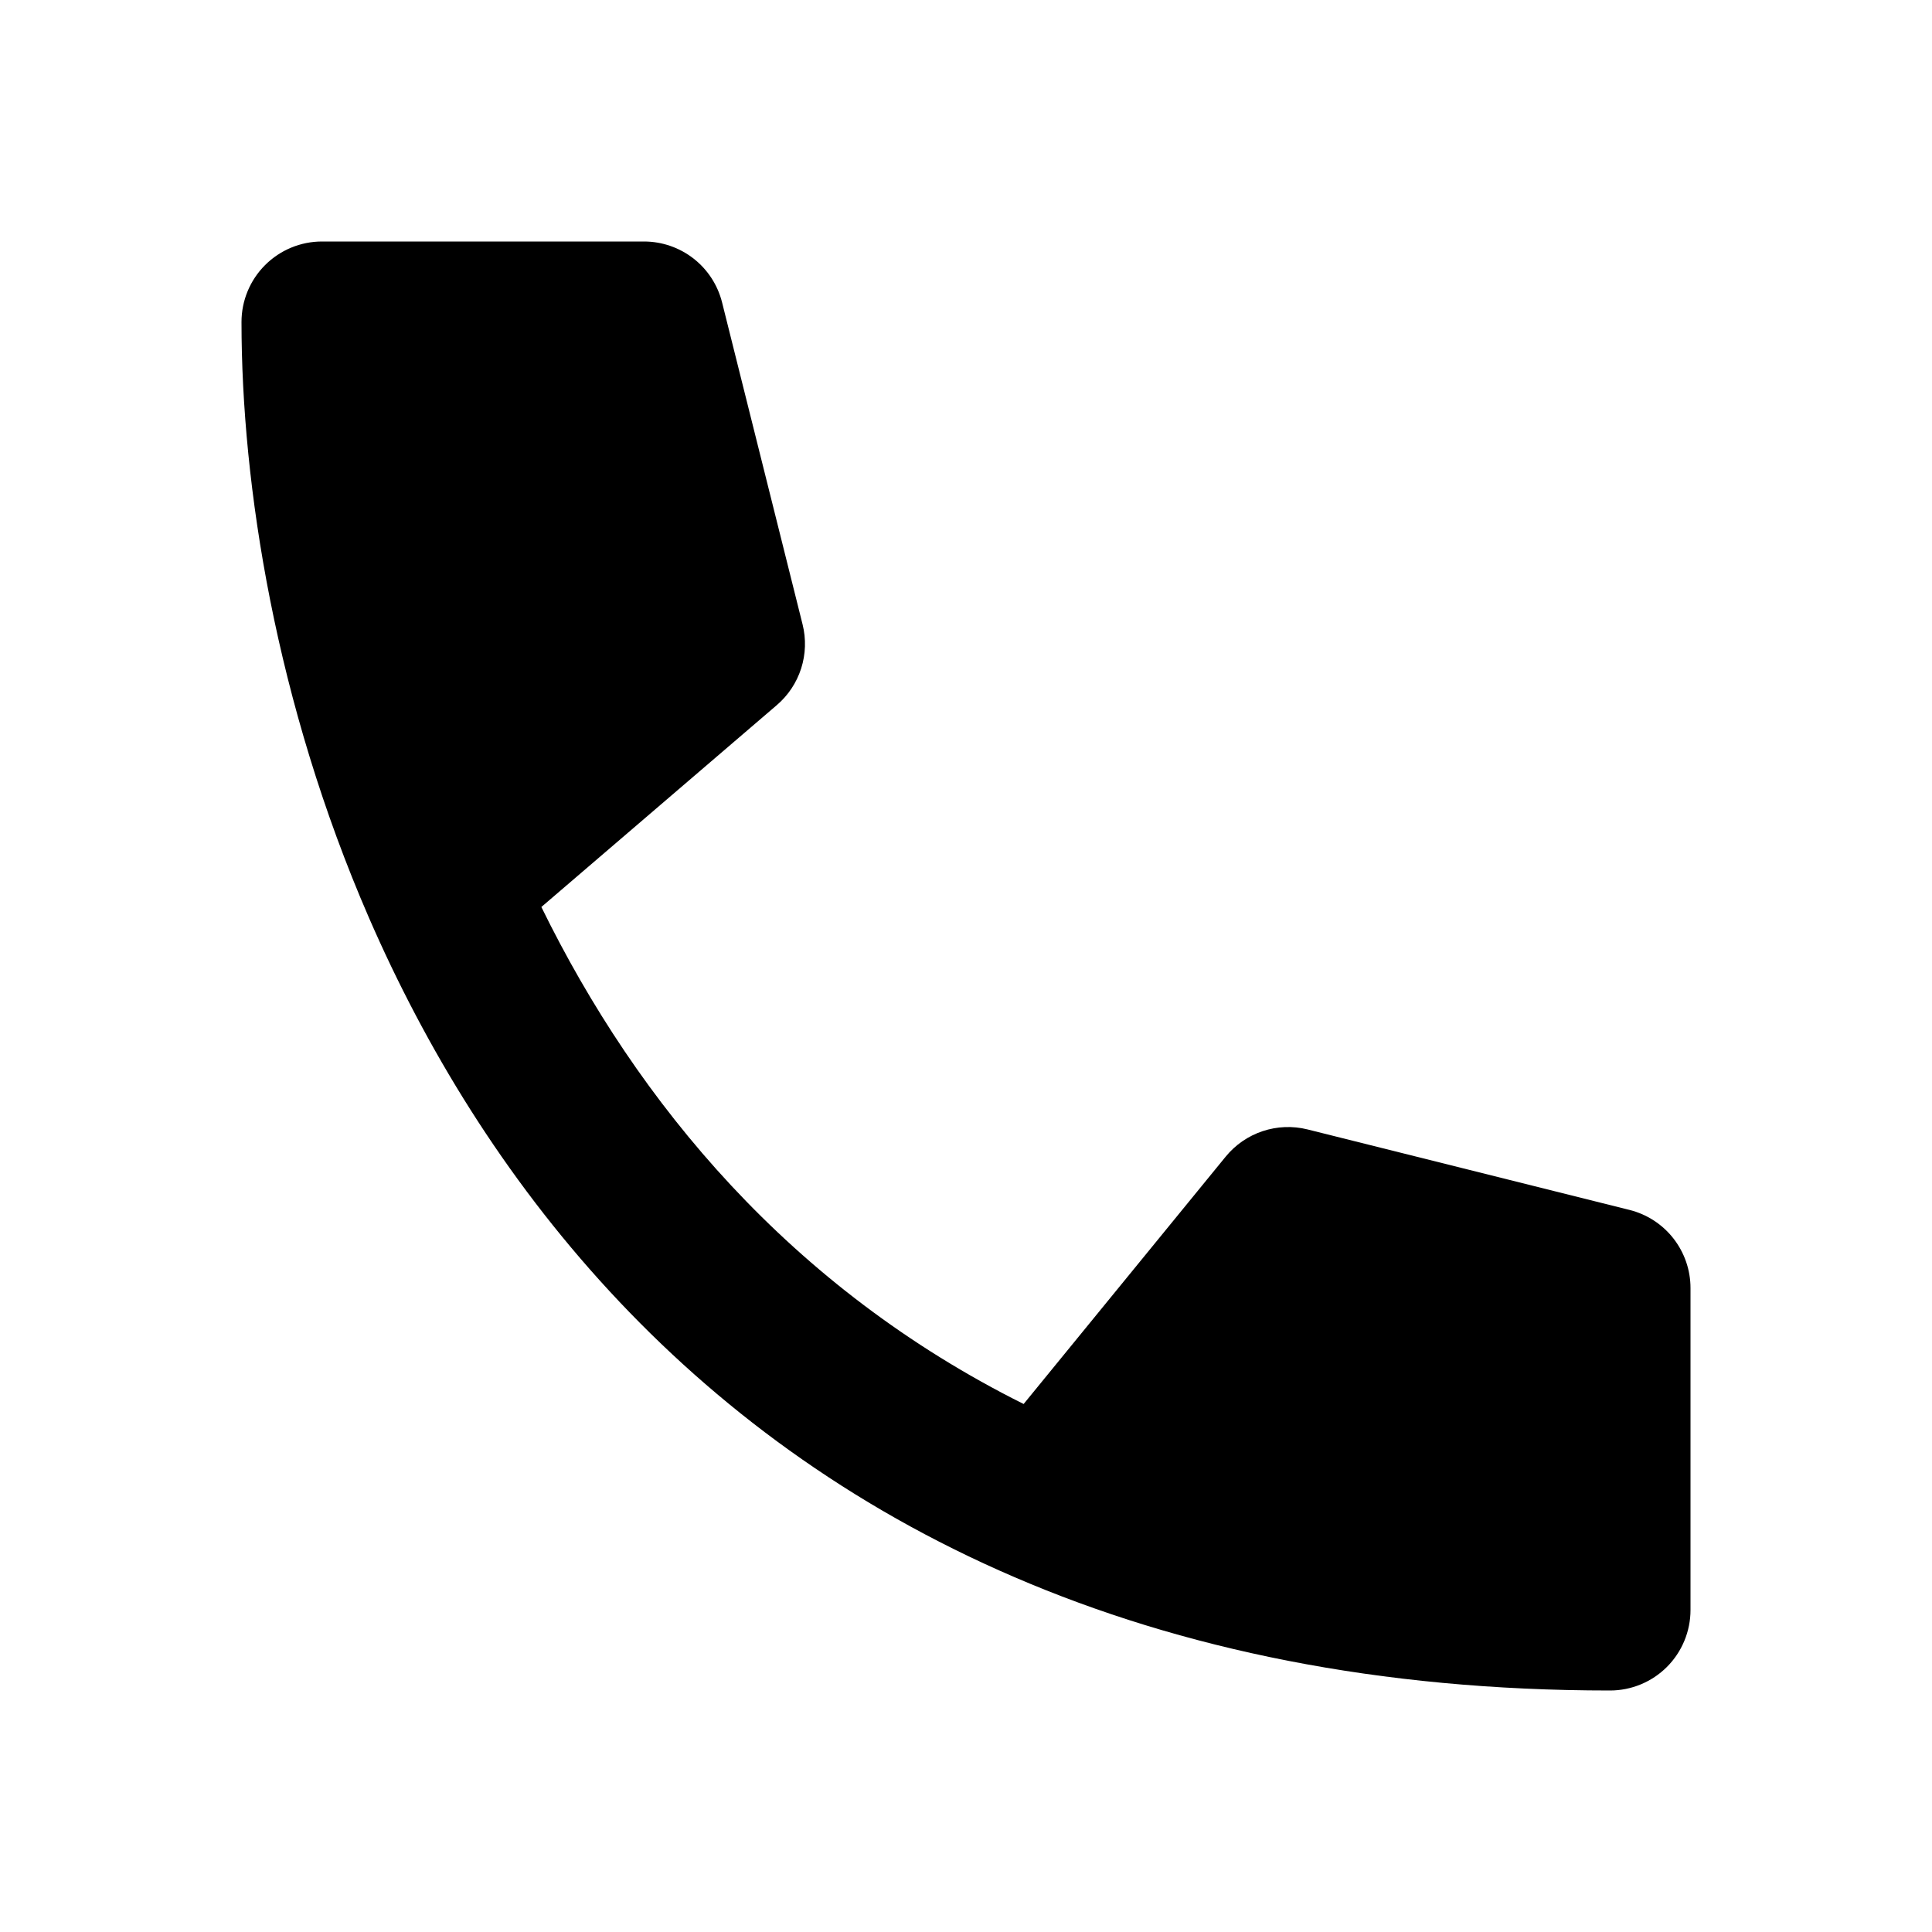
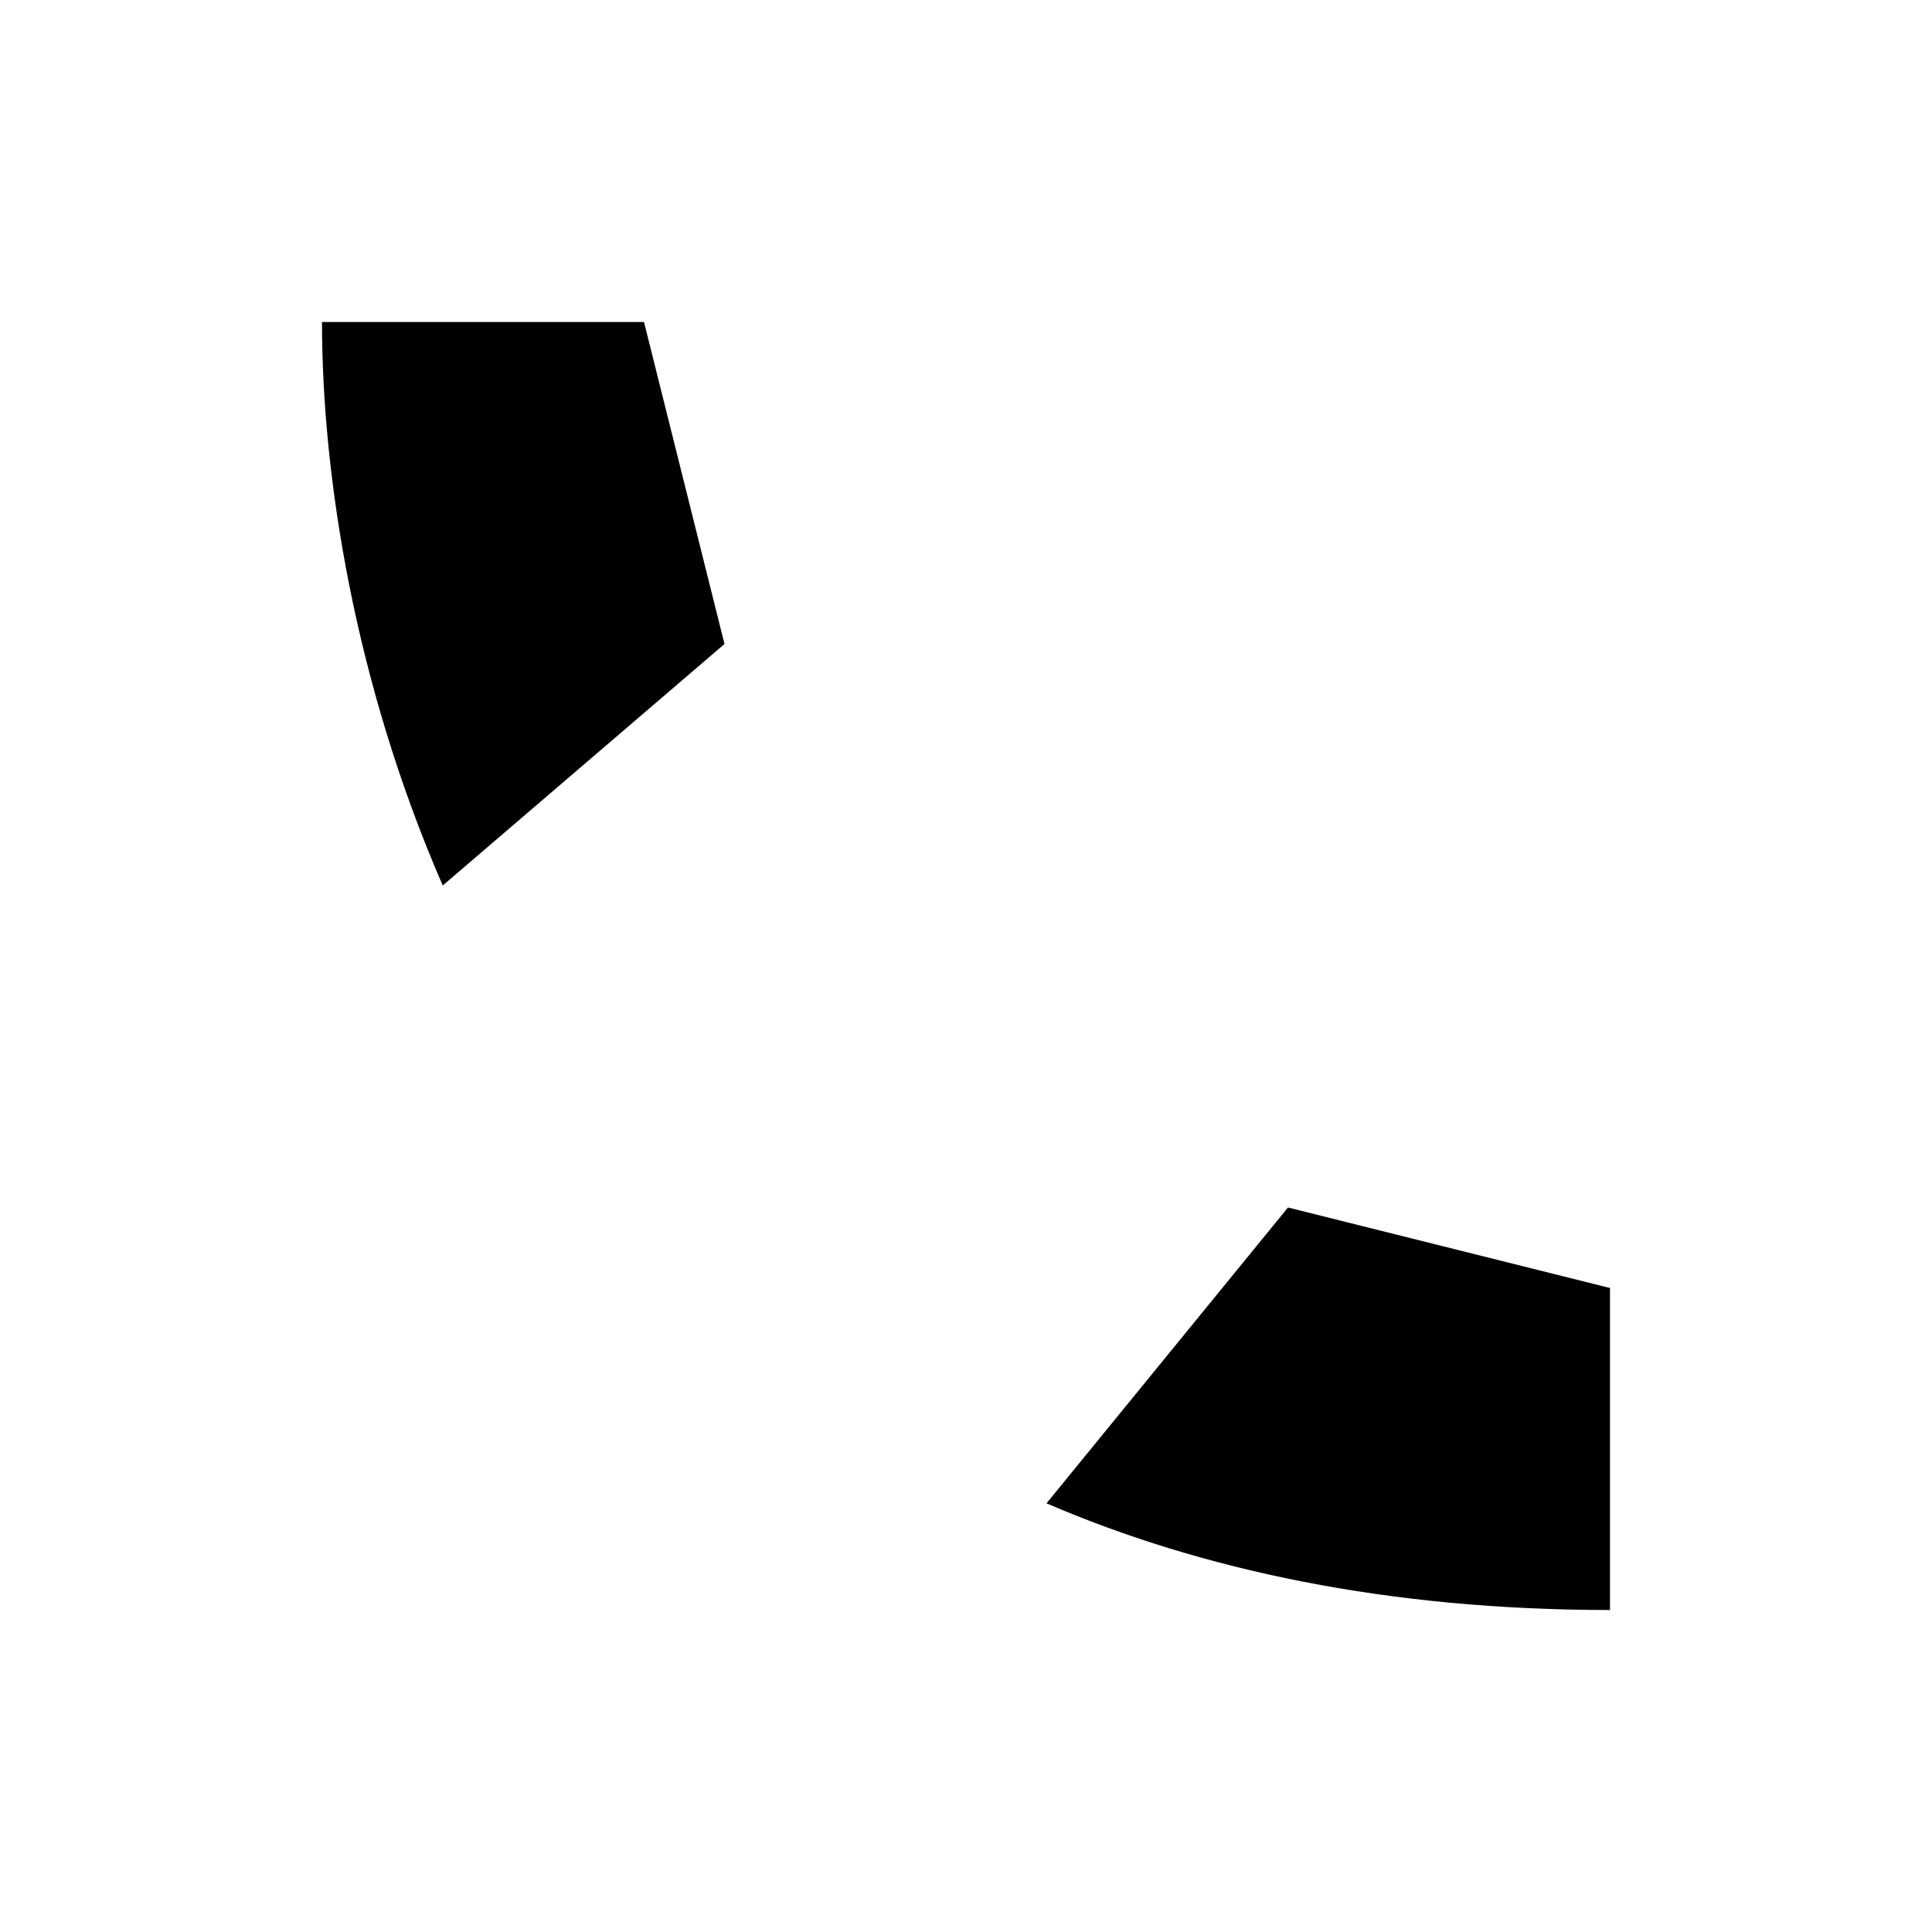
<svg xmlns="http://www.w3.org/2000/svg" width="120" height="120" viewBox="0 0 120 120" fill="none">
  <path d="M100 80V100C86.21 100 74.65 97.525 65 93.375C45.795 85.115 34.12 70.225 27.5 55C22 42.36 20 29.49 20 20H40L45 40L27.5 55C34.12 70.225 45.795 85.115 65 93.375L80 75L100 80Z" fill="black" />
-   <path fill-rule="evenodd" clip-rule="evenodd" d="M15 20C15 18.674 15.527 17.402 16.465 16.465C17.402 15.527 18.674 15 20 15H40C41.115 15 42.197 15.373 43.076 16.058C43.955 16.744 44.579 17.704 44.85 18.785L49.85 38.785C50.075 39.686 50.044 40.632 49.762 41.517C49.479 42.402 48.956 43.191 48.25 43.795L33.625 56.335C39.6 68.53 49.11 79.985 63.58 87.205L76.13 71.84C76.73 71.106 77.525 70.557 78.425 70.258C79.324 69.959 80.29 69.921 81.21 70.15L101.21 75.15C102.292 75.42 103.253 76.044 103.94 76.923C104.626 77.802 105 78.885 105 80V100C105 101.326 104.473 102.598 103.536 103.536C102.598 104.473 101.326 105 100 105C85.6 105 73.36 102.415 63.025 97.965C42.39 89.1 29.915 73.1 22.915 57C17.12 43.67 15 30.115 15 20ZM73.285 91.135C79.65 93.17 86.855 94.495 95 94.885V83.9L81.865 80.615L73.285 91.13V91.135ZM29.61 46.6L39.4 38.215L36.1 25H25.18C25.64 31.4 26.985 38.92 29.605 46.605L29.61 46.6Z" fill="black" />
</svg>